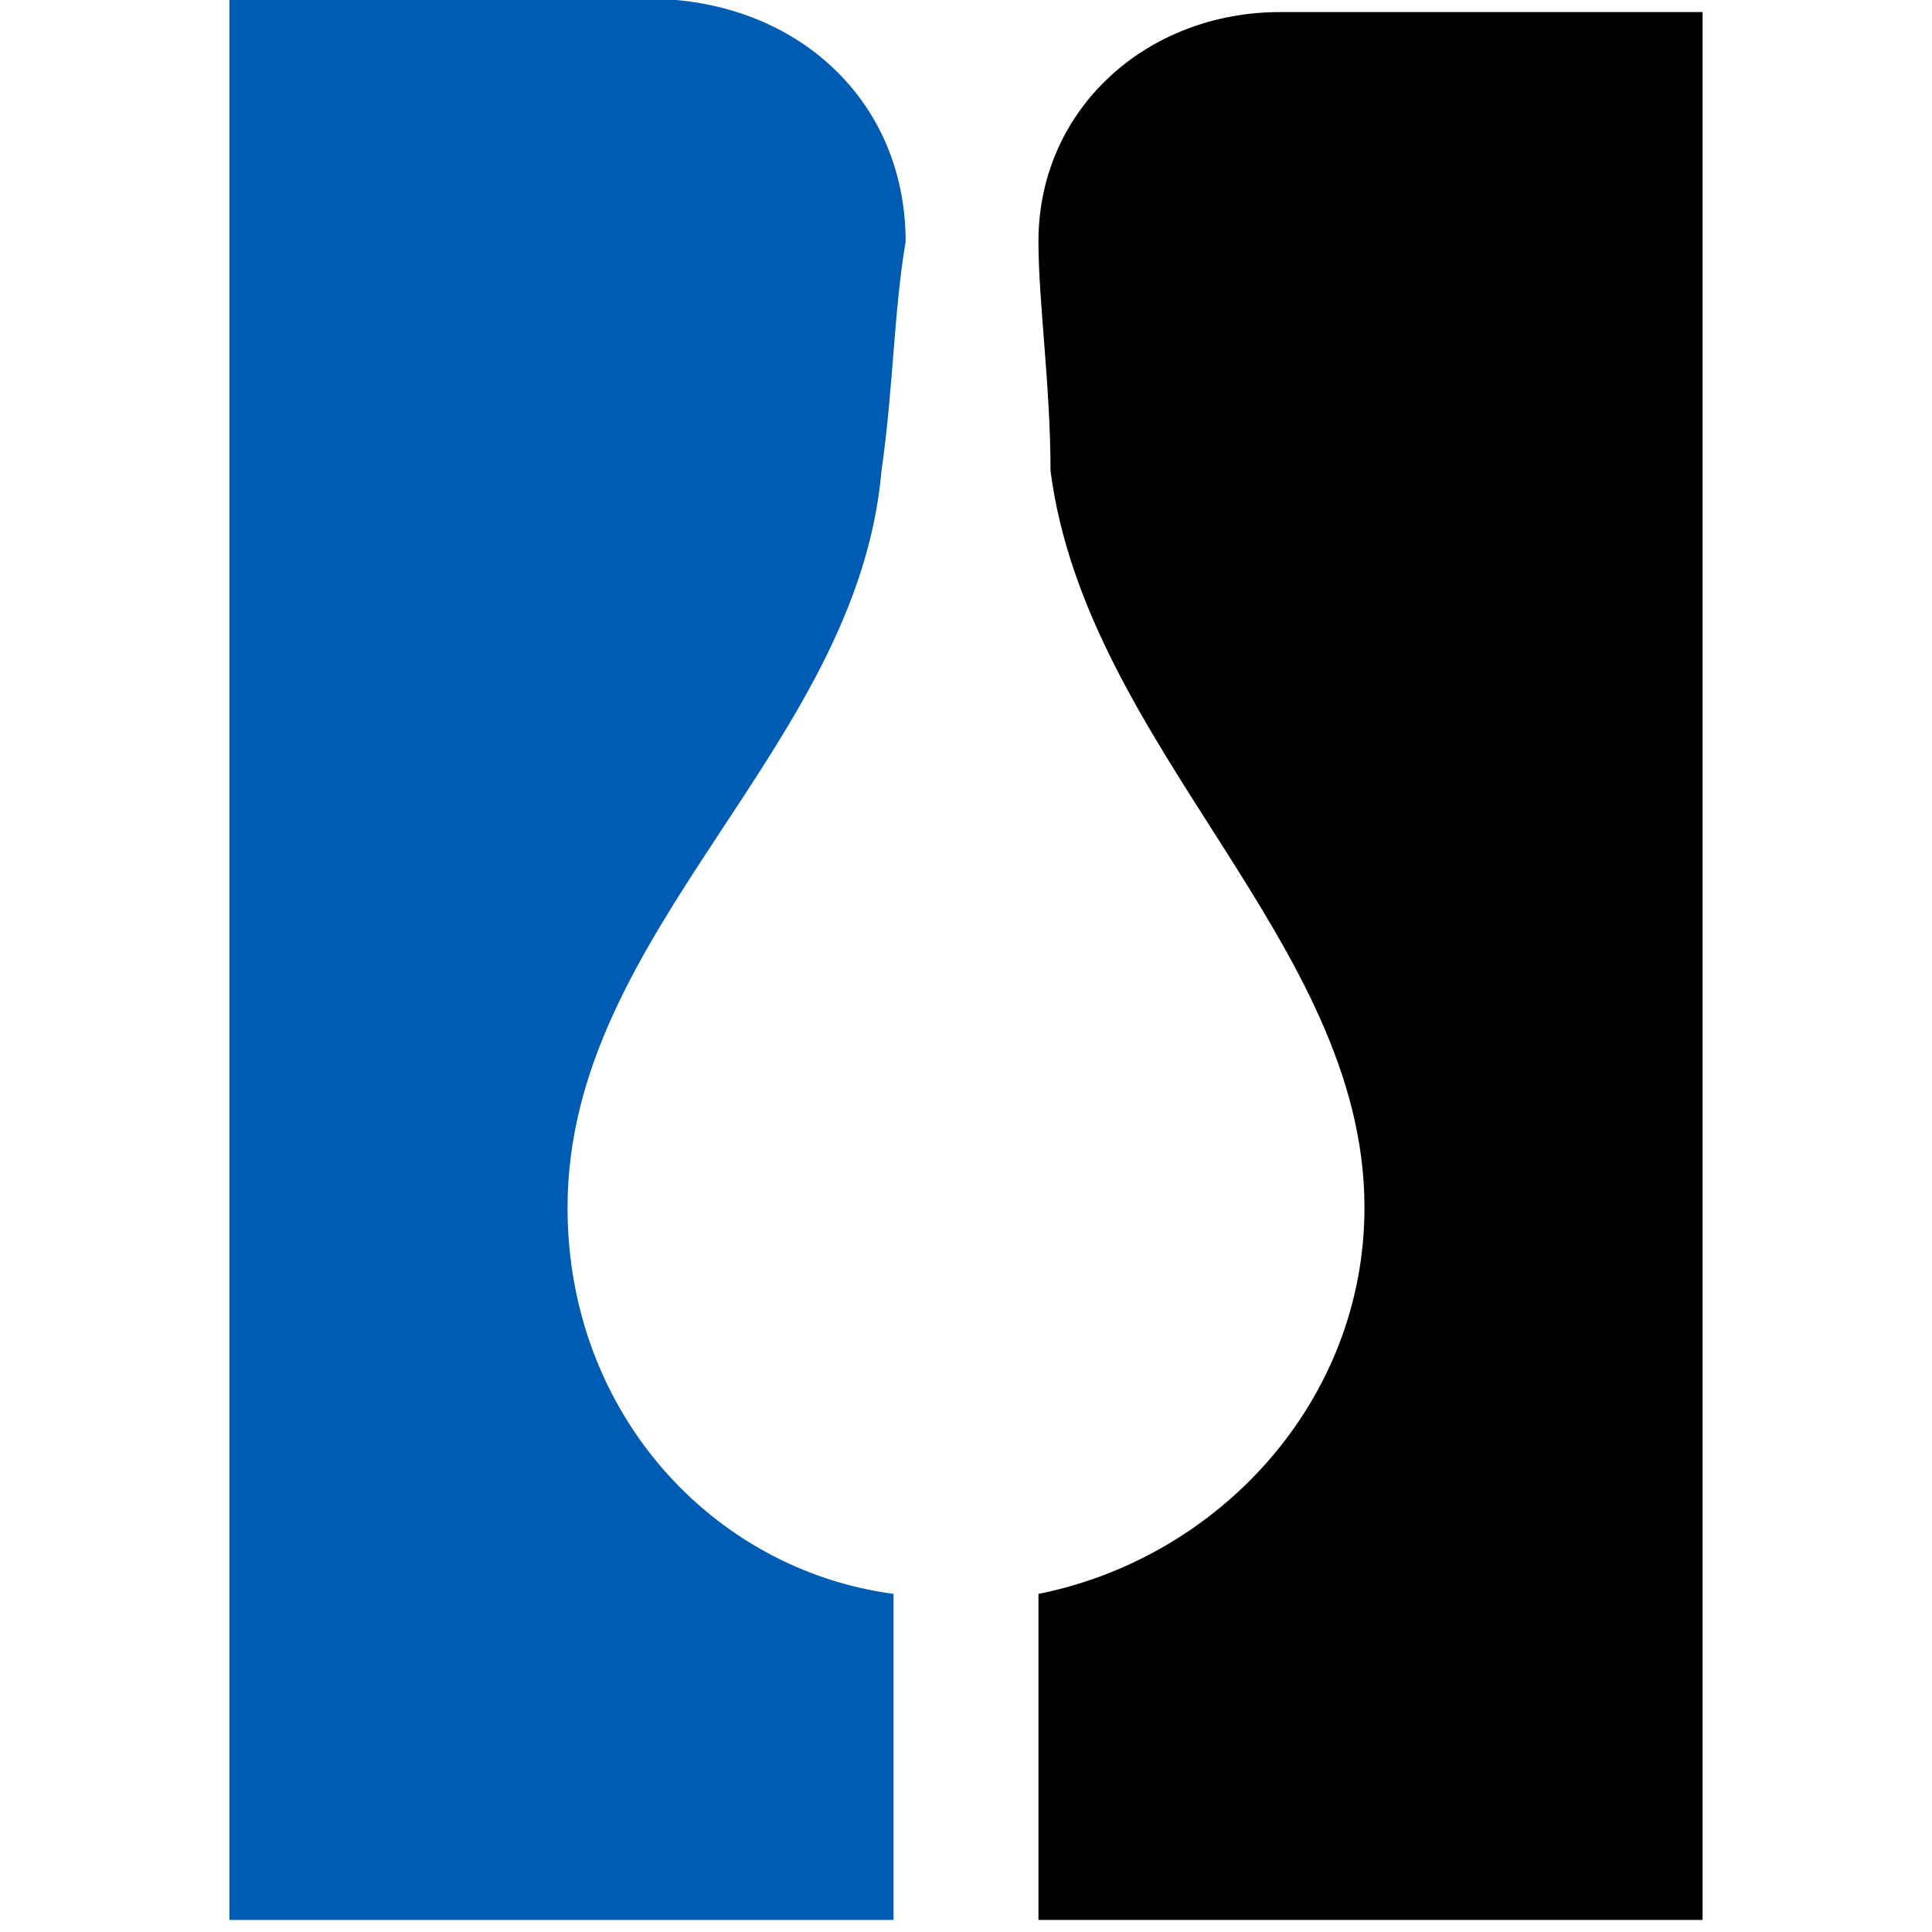
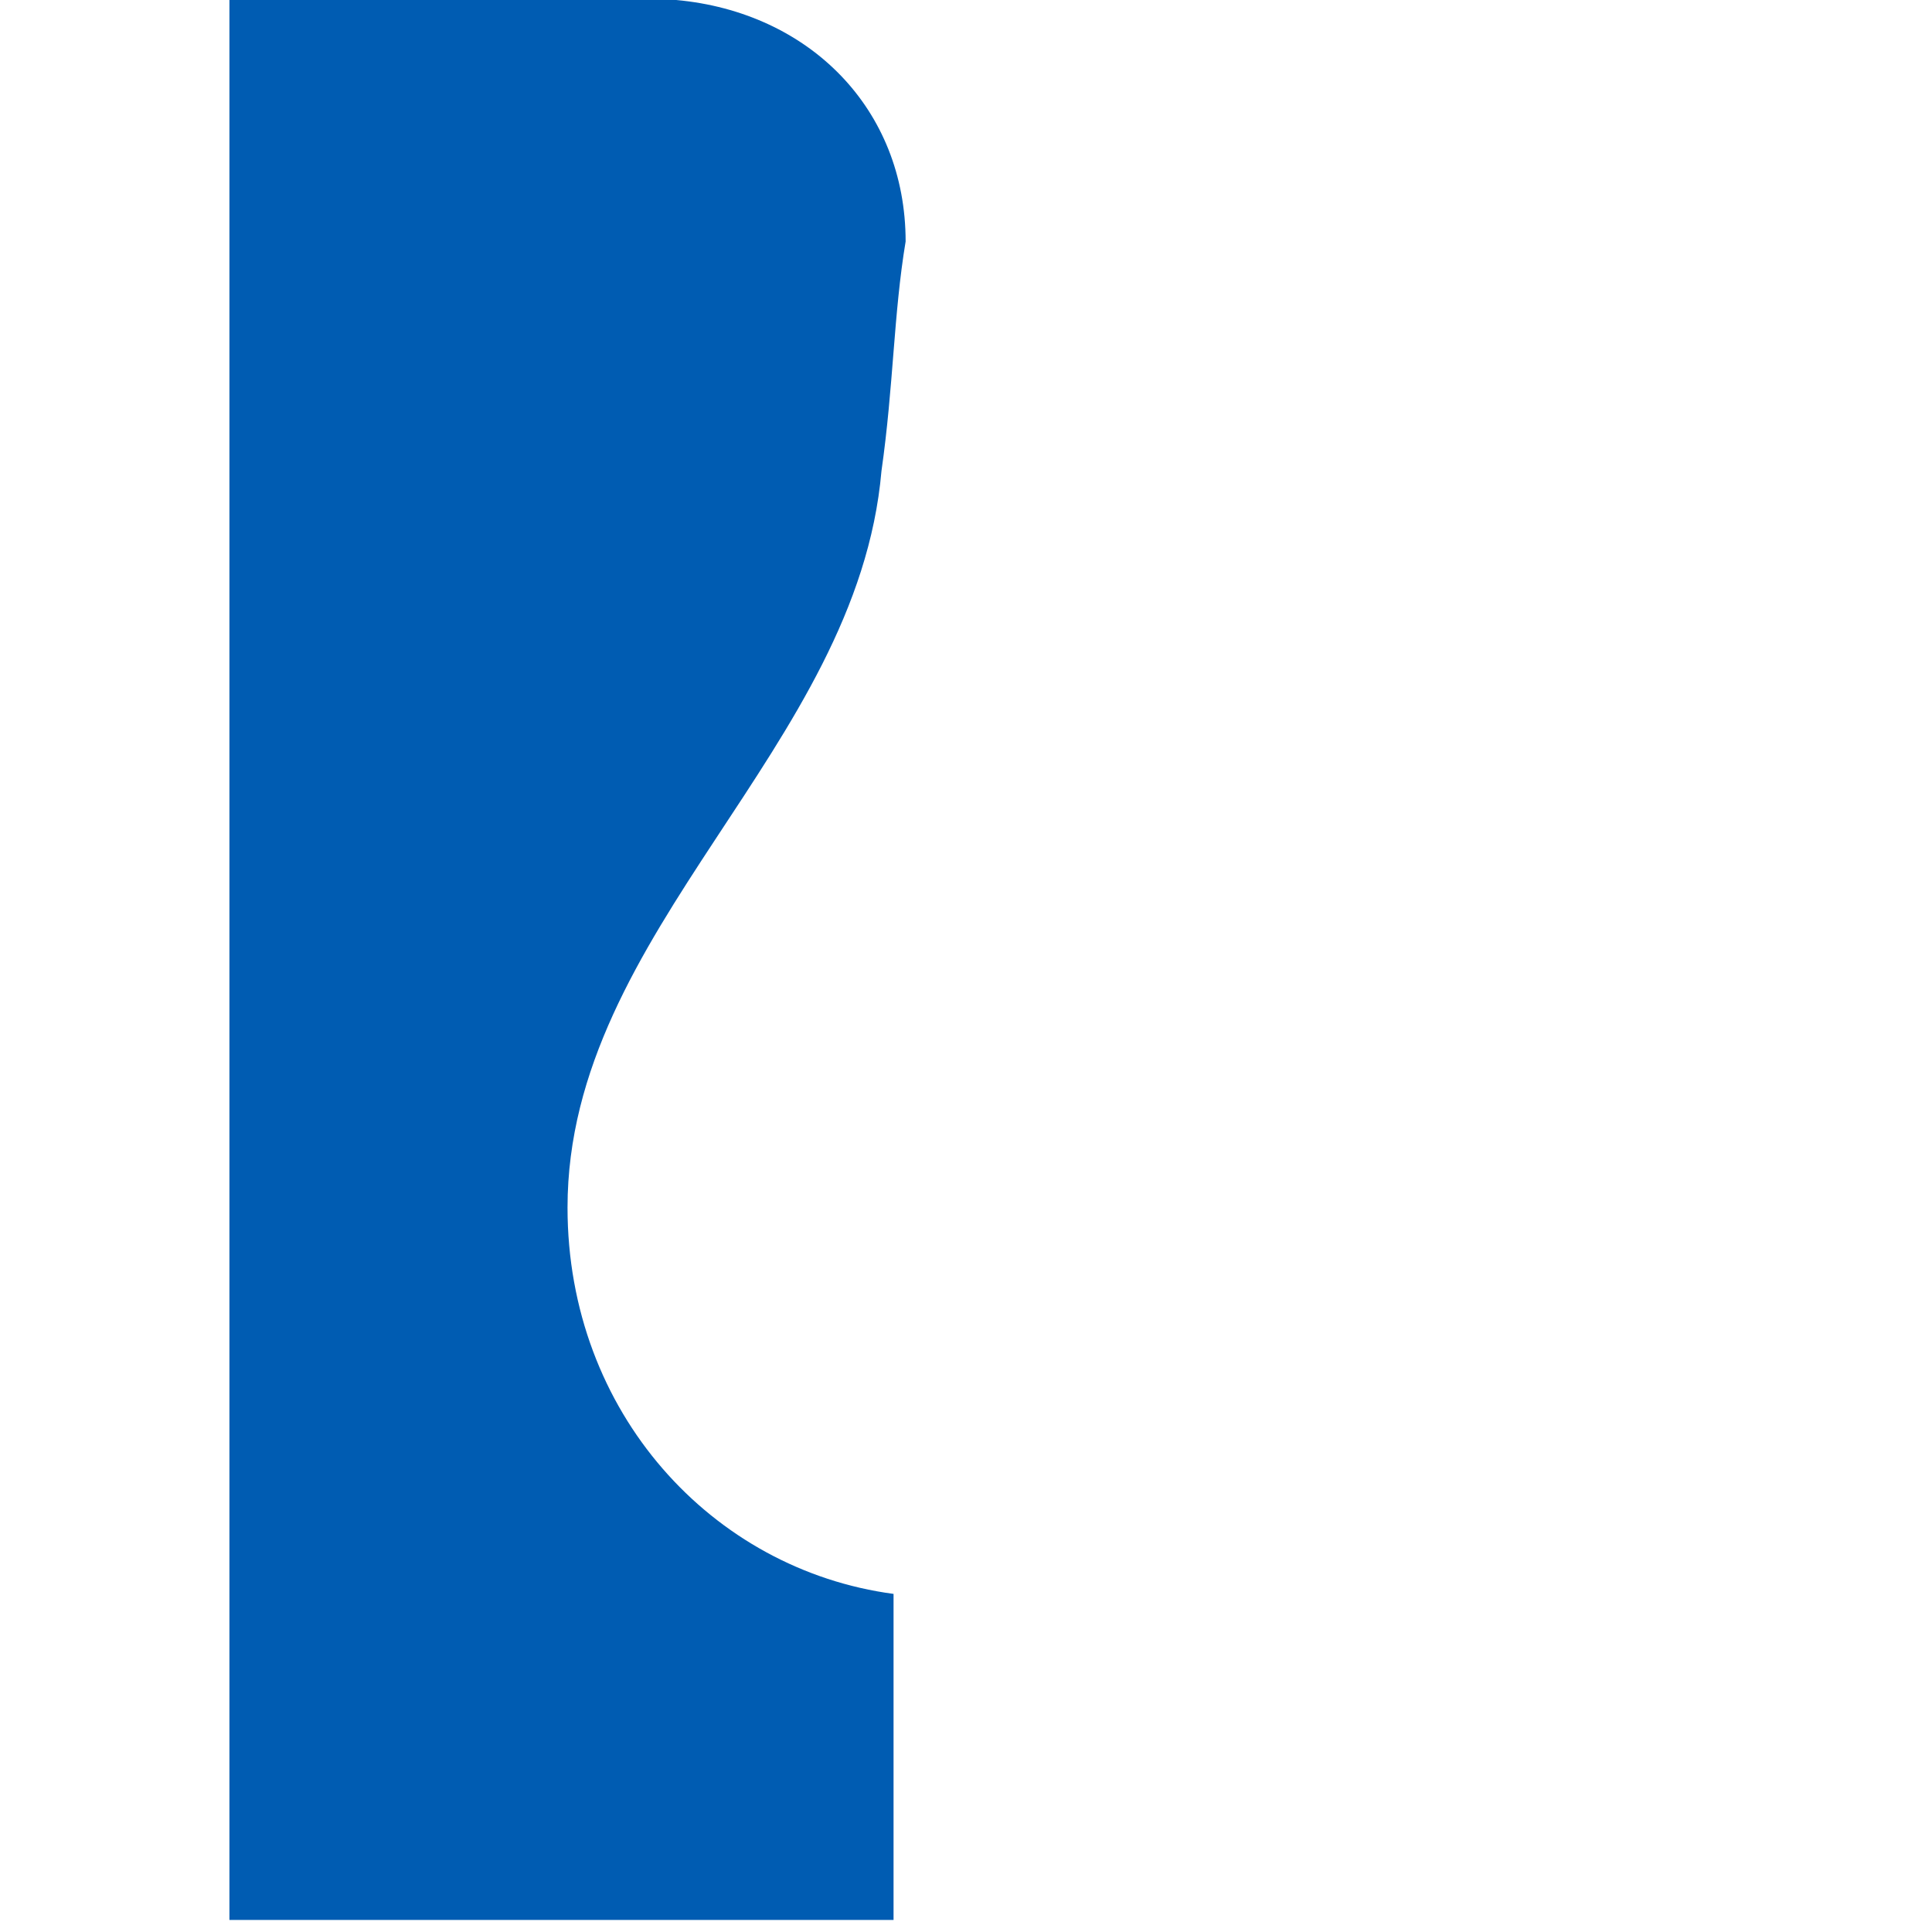
<svg xmlns="http://www.w3.org/2000/svg" version="1.1" id="Calque_1" x="0px" y="0px" viewBox="0 0 16 16" style="enable-background:new 0 0 16 16;" xml:space="preserve">
  <style type="text/css">
	.st0{fill:#005CB2;}
	.st1{fill:#221F20;}
	.st2{fill:none;}
	.st3{fill:#FFFFFF;}
</style>
  <g>
    <path class="st0" d="M4.7,10c0-2.3,2.4-3.8,2.6-6.1C7.4,3.2,7.4,2.6,7.5,2h0c0-1.1-0.8-1.9-1.9-2H1.9v15.9h5.5v-2.7   C5.9,13,4.7,11.7,4.7,10z" />
-     <path d="M14.1,0.1h-3.5C9.5,0.1,8.6,0.9,8.6,2v0c0,0.5,0.1,1.2,0.1,1.9C9,6.2,11.3,7.8,11.3,10c0,1.6-1.2,2.9-2.7,3.2v2.7h5.5V7.2   L14.1,0.1z" />
  </g>
</svg>